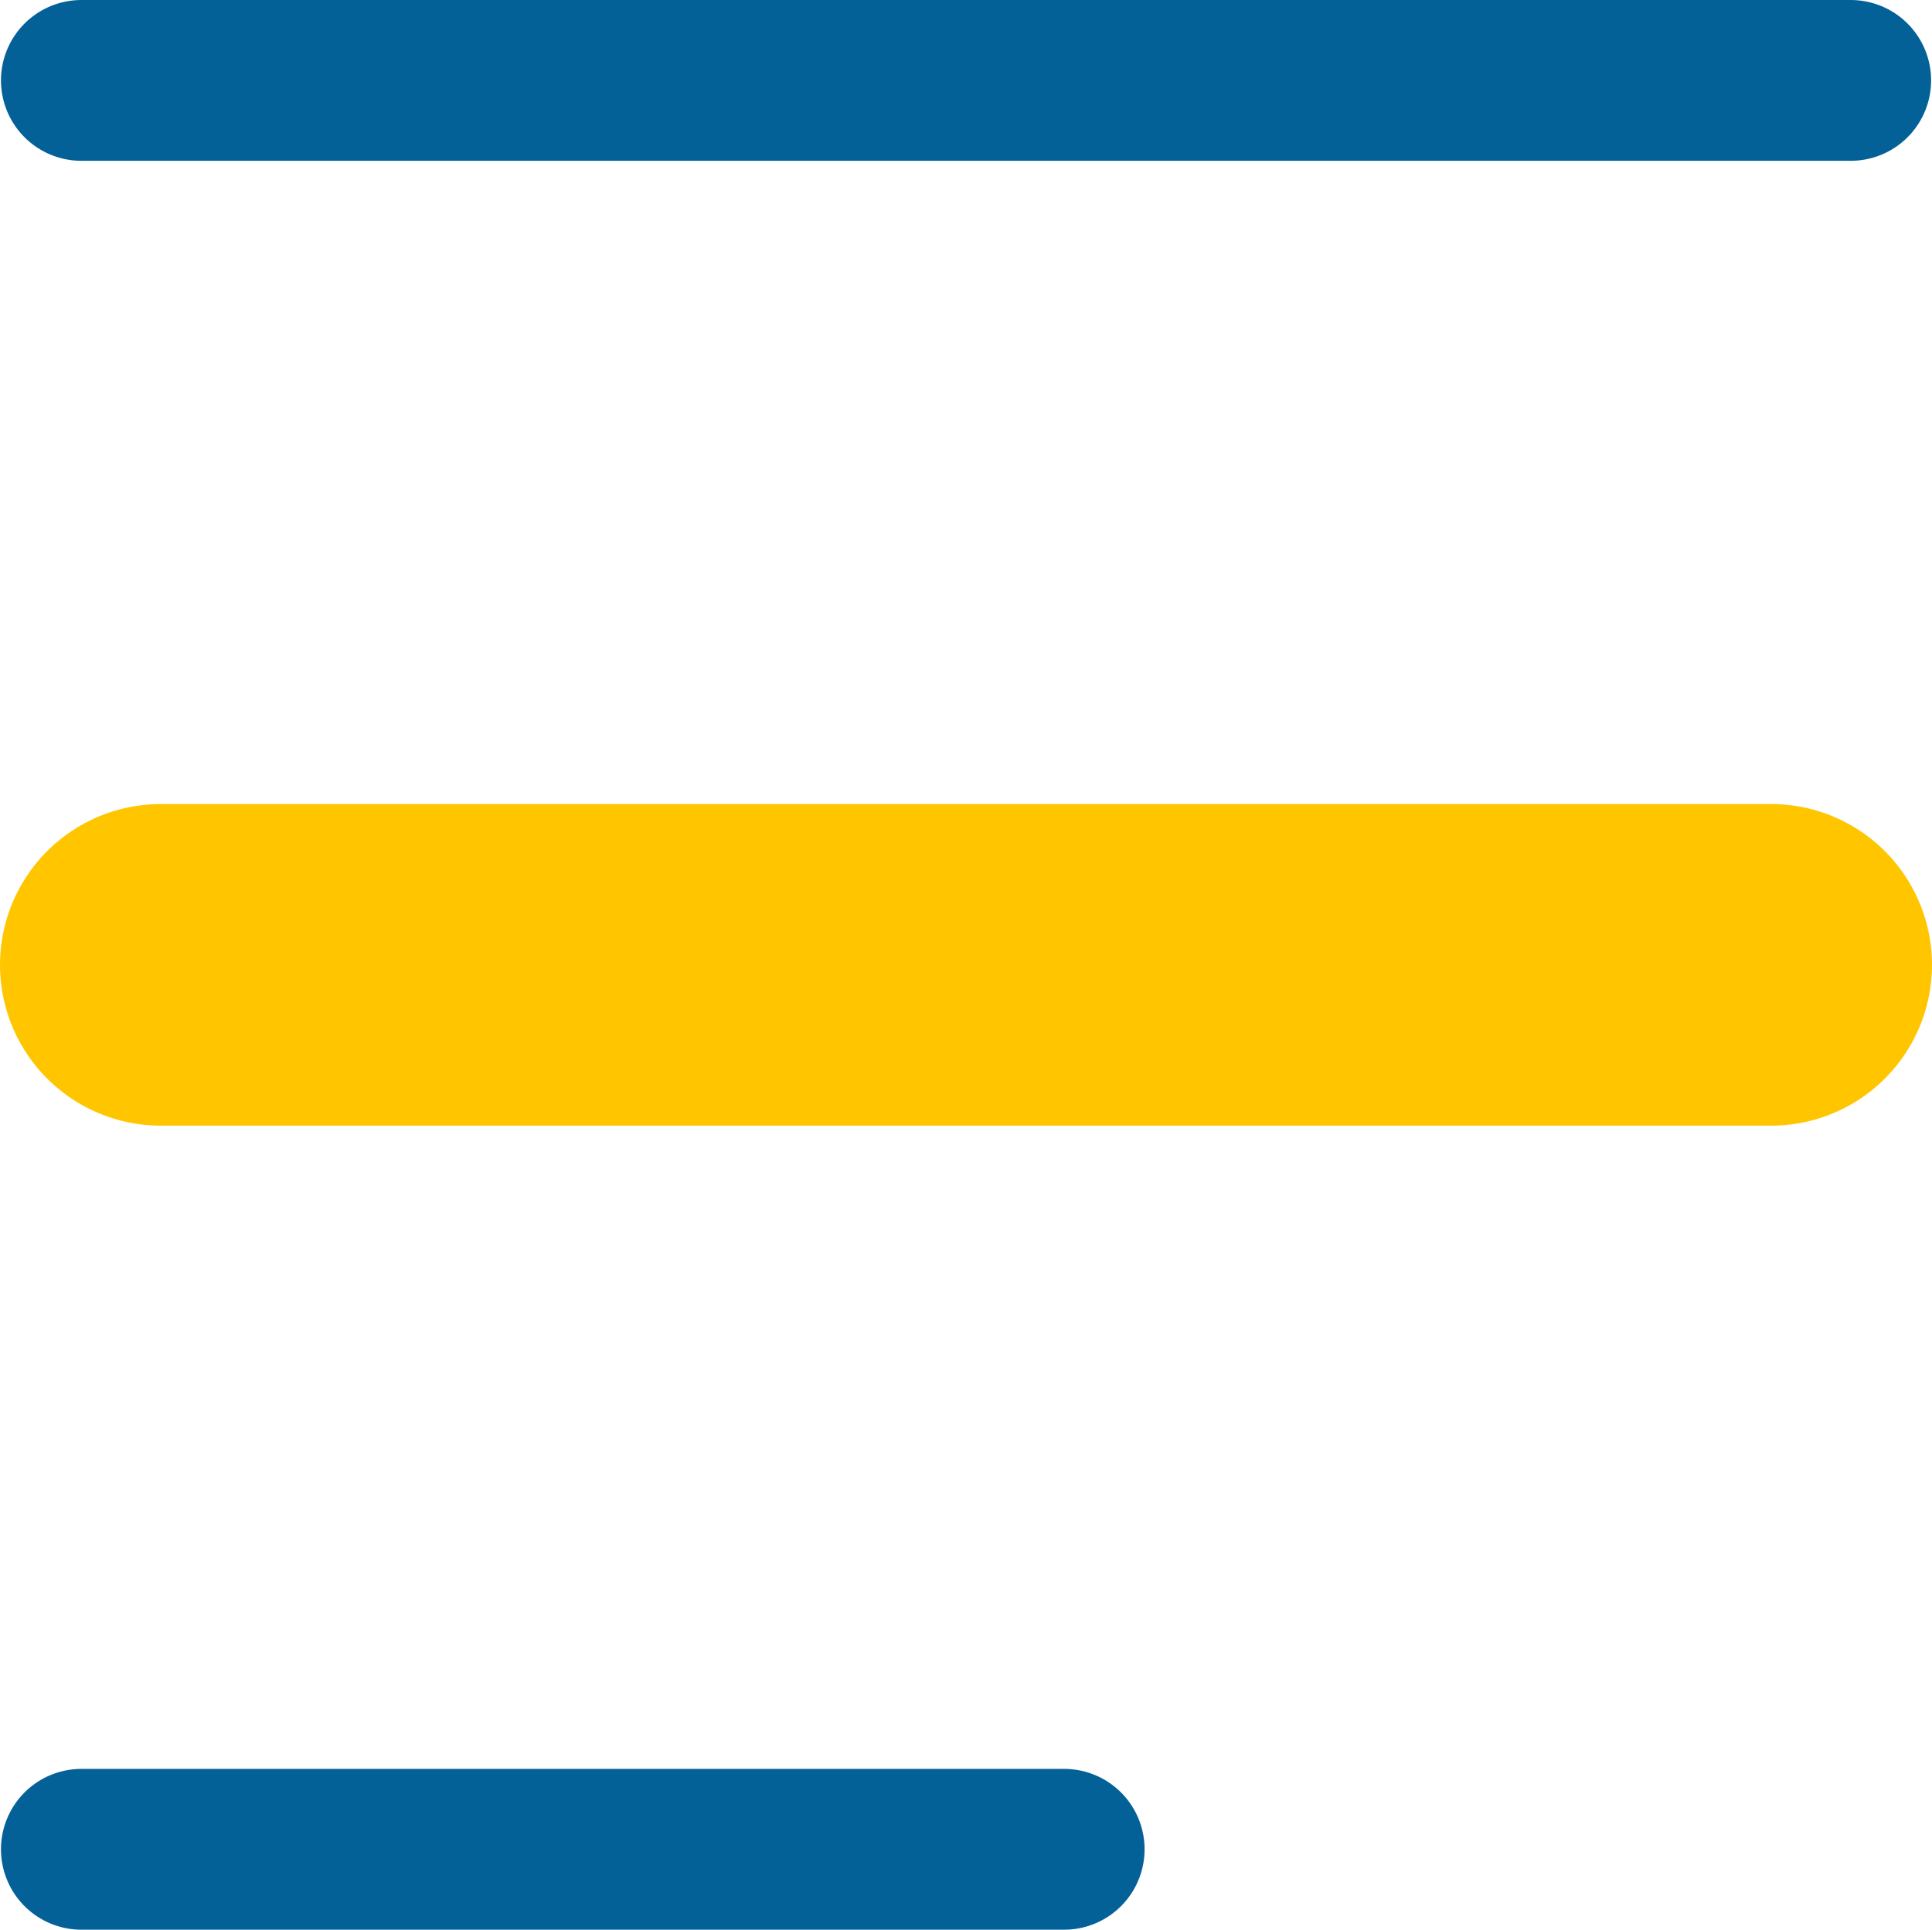
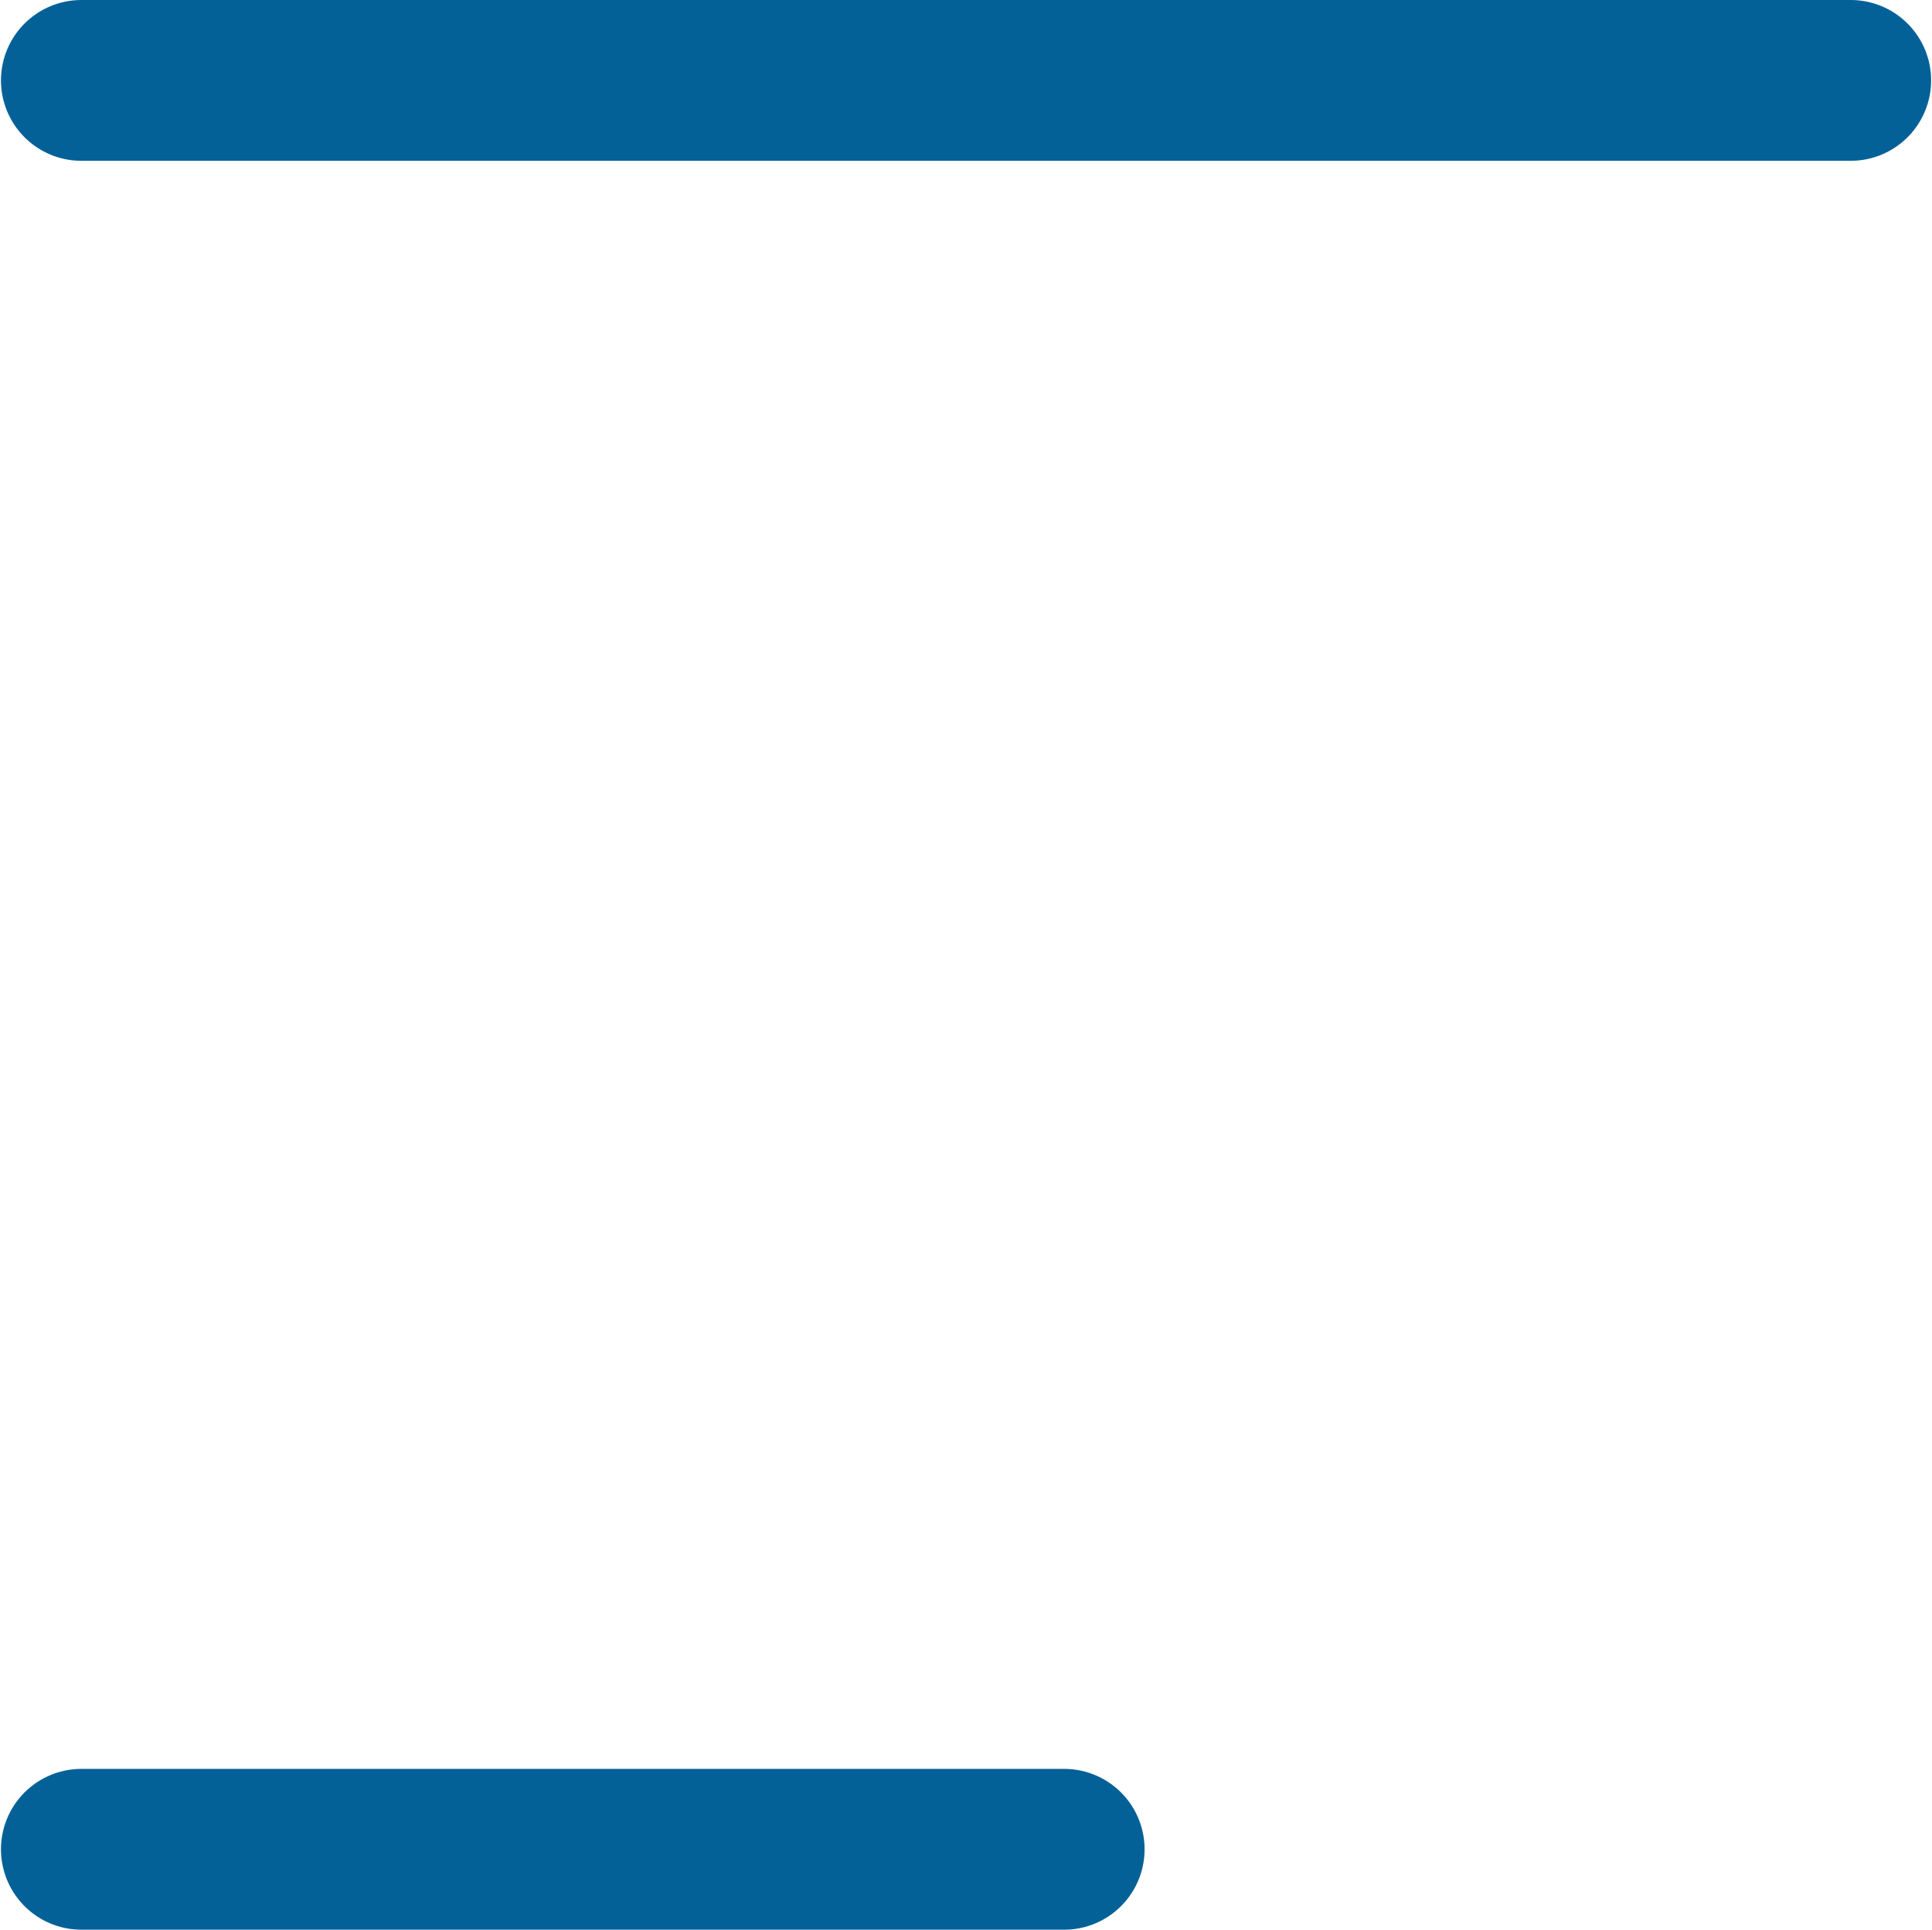
<svg xmlns="http://www.w3.org/2000/svg" id="_レイヤー_2" data-name="レイヤー_2" version="1.1" viewBox="0 0 24.023 24">
  <defs>
    <style>
      .st0 {
        stroke: #036197;
        stroke-width: 2px;
      }

      .st0, .st1 {
        fill: none;
        stroke-linecap: round;
        stroke-linejoin: round;
      }

      .st1 {
        stroke: #ffc600;
        stroke-width: 4px;
      }
    </style>
  </defs>
  <line class="st0" x1="1.012" y1="1" x2="23.012" y2="1" />
-   <line class="st1" x1="2" y1="12" x2="22.023" y2="12" />
  <line class="st0" x1="1.012" y1="23" x2="13.232" y2="23" />
</svg>